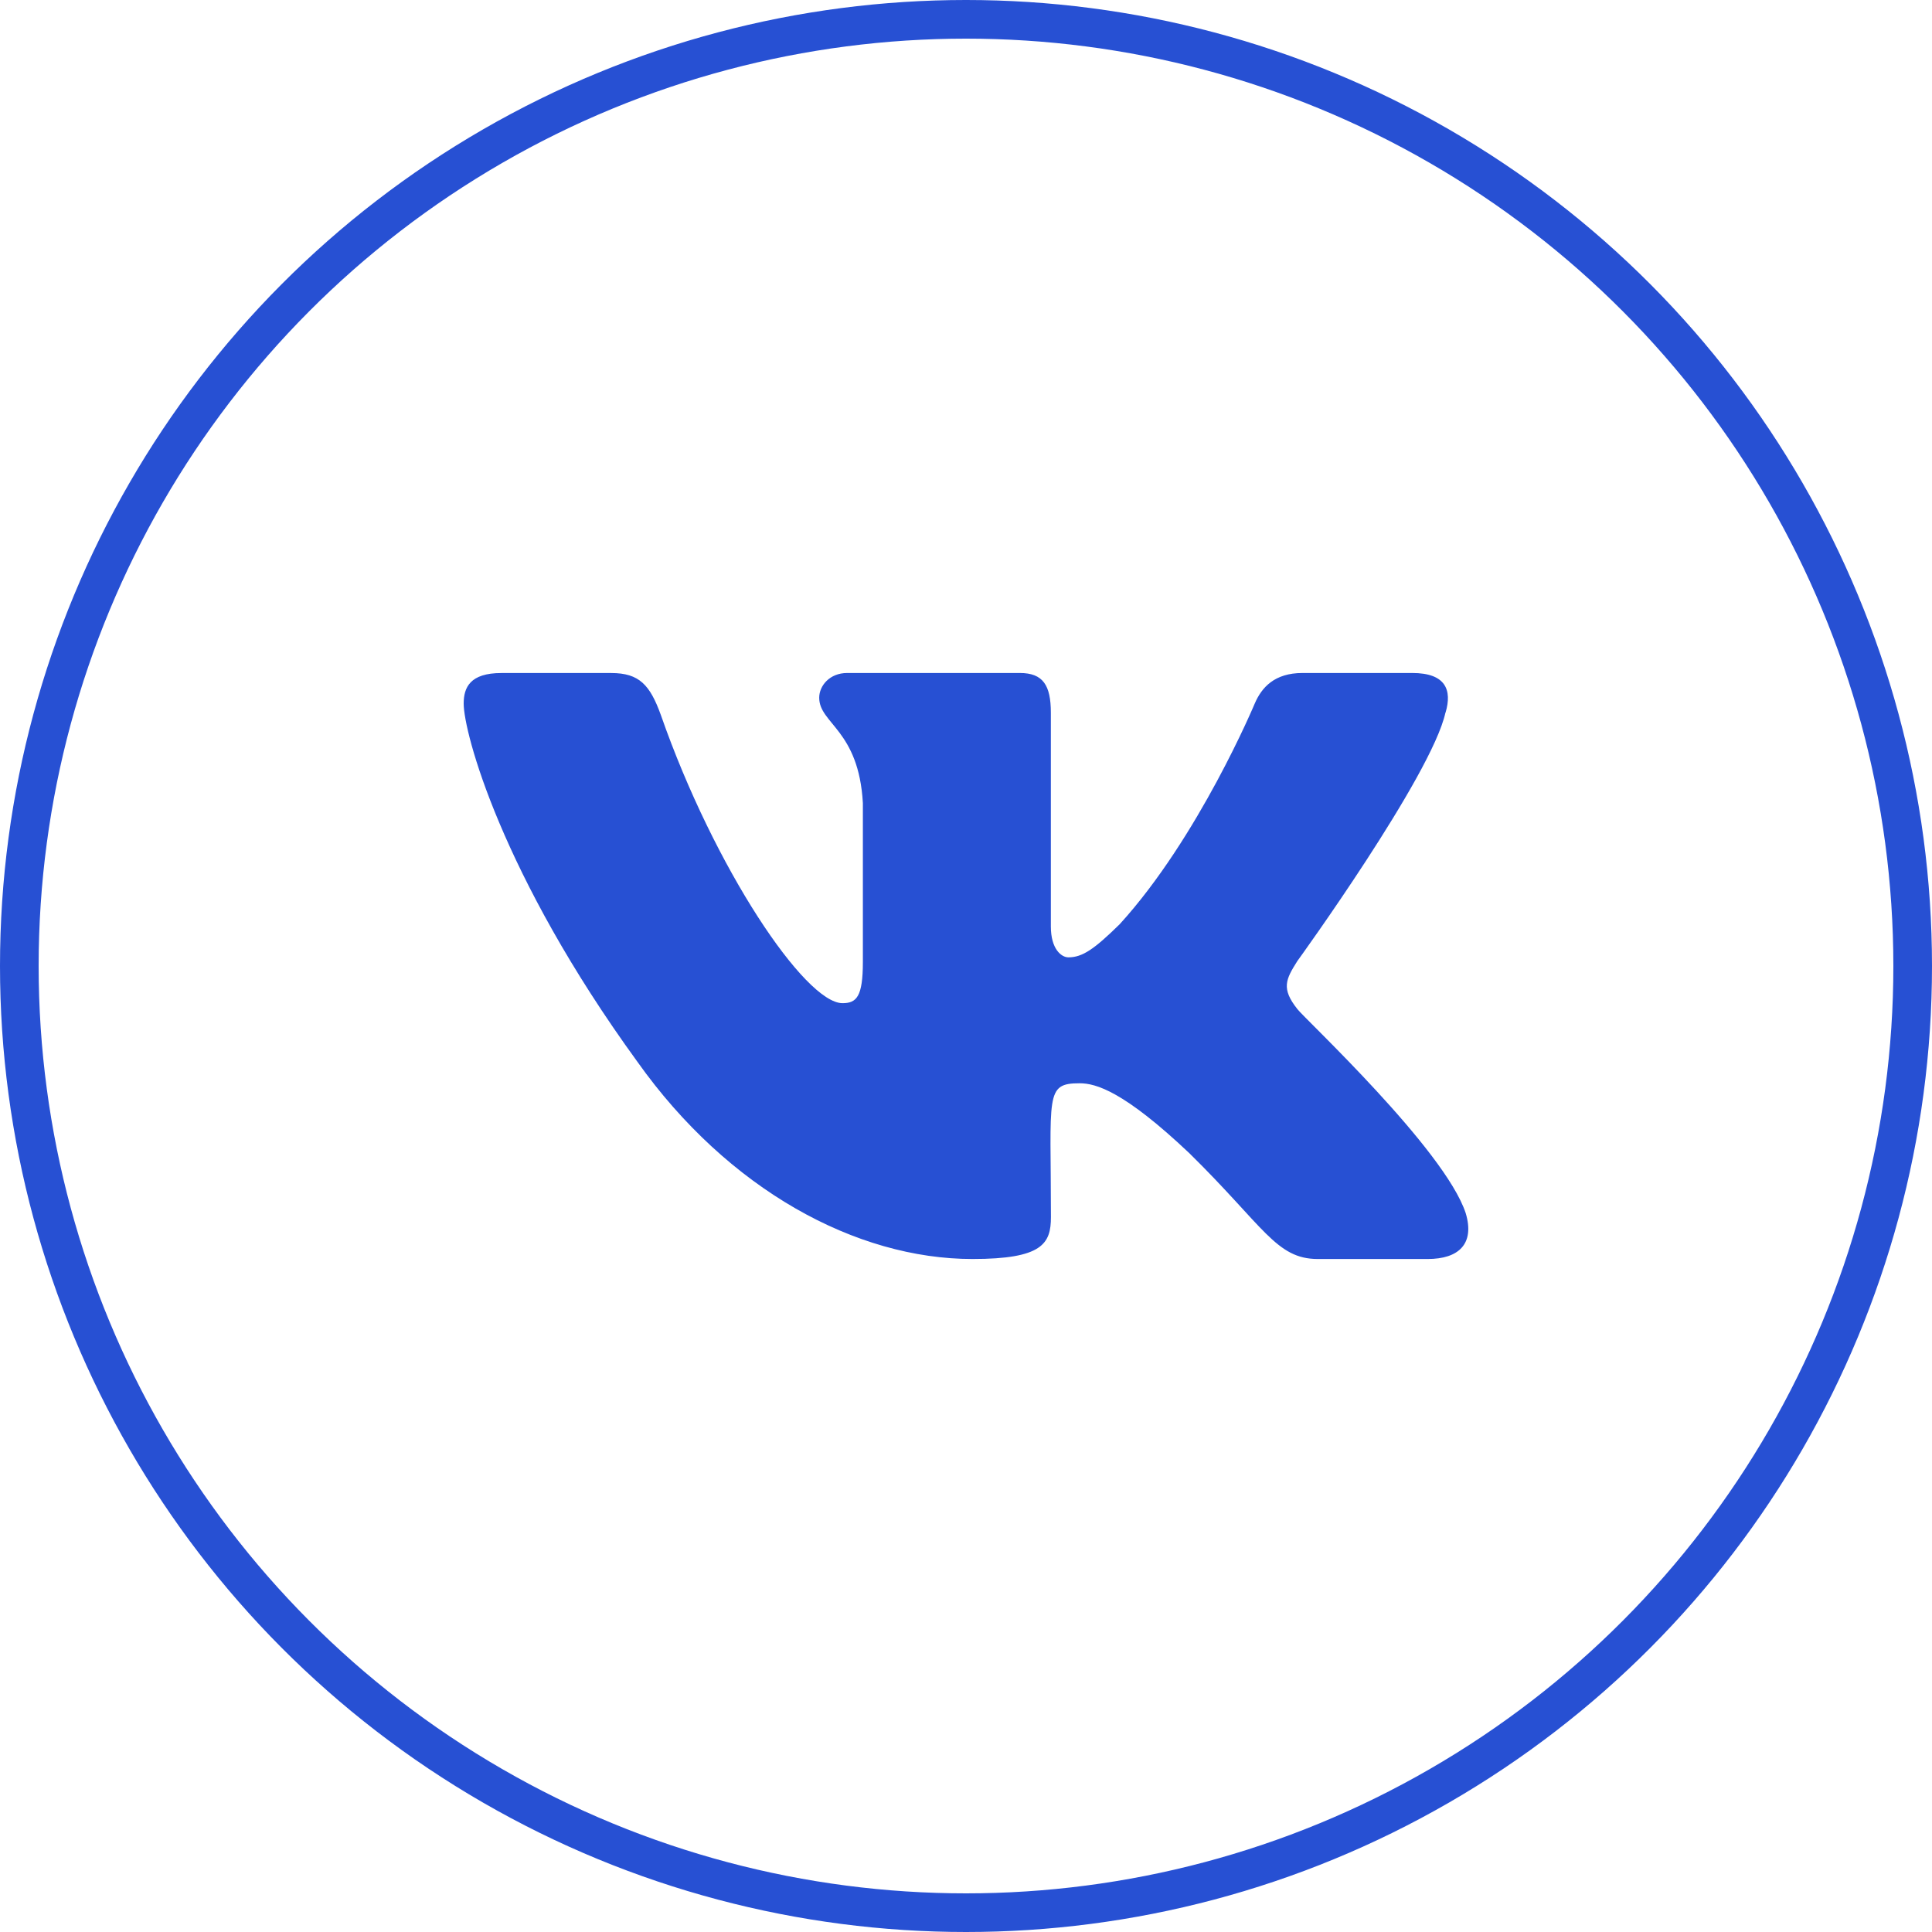
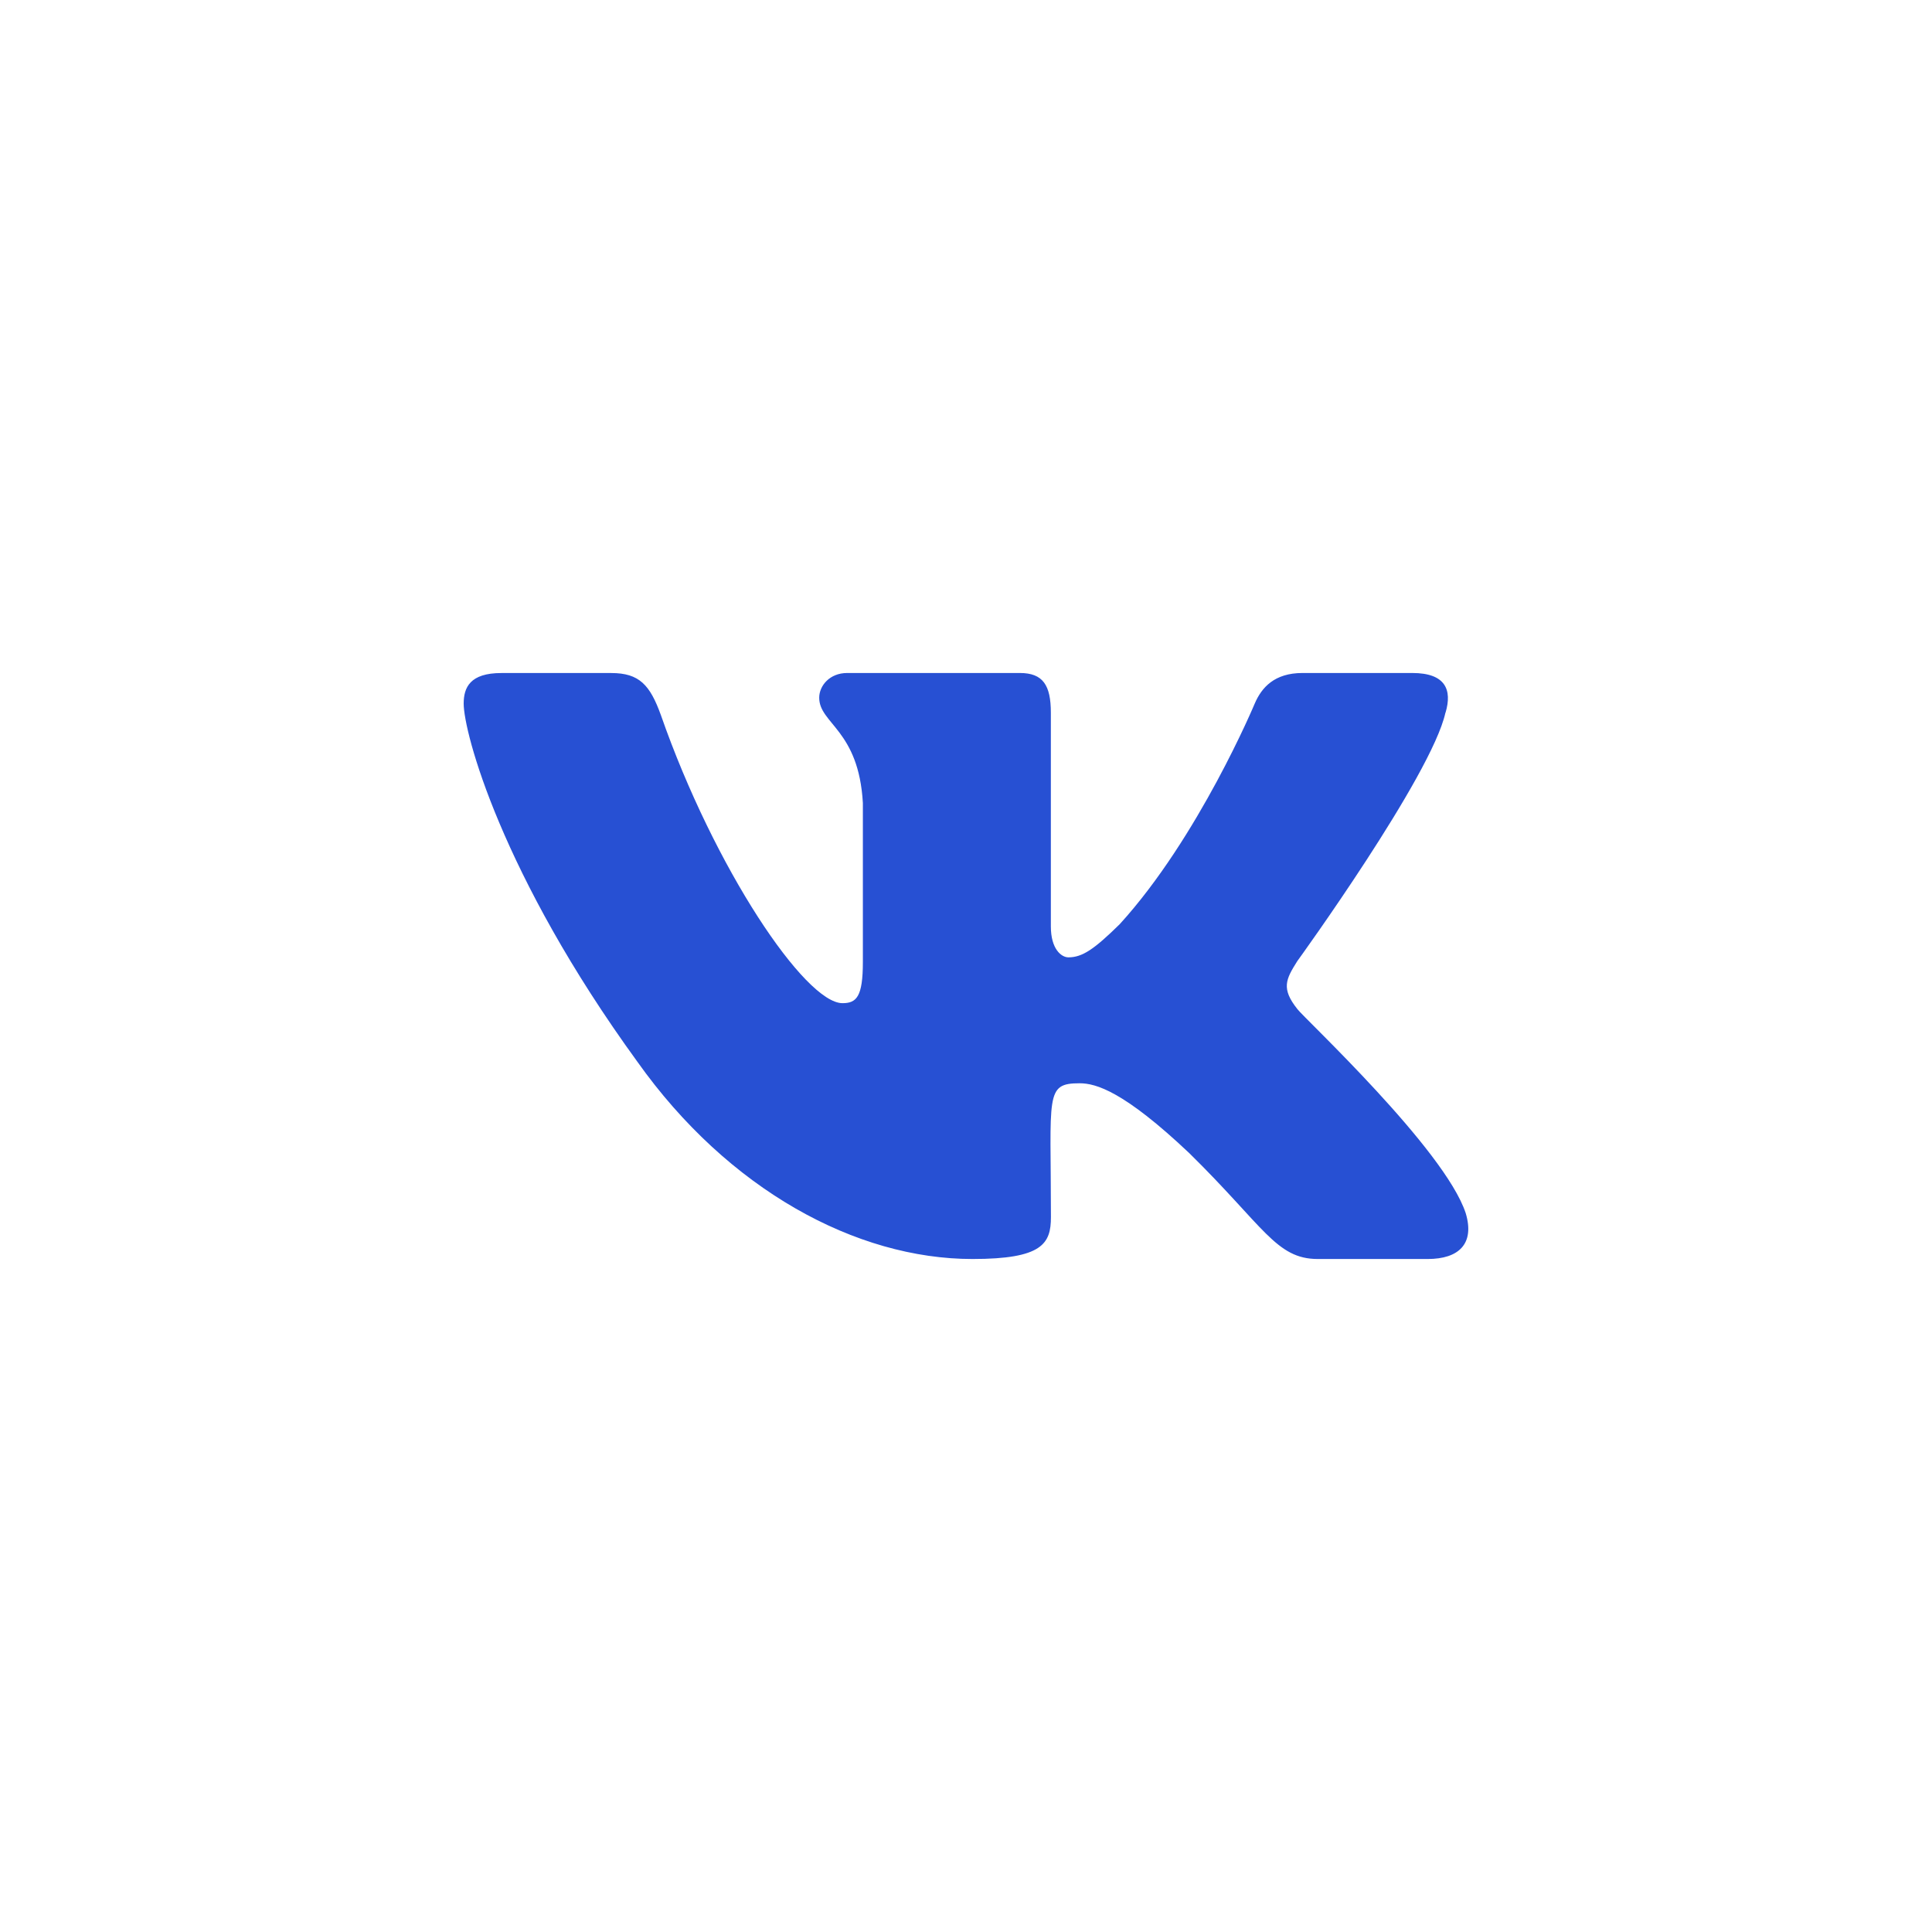
<svg xmlns="http://www.w3.org/2000/svg" width="50" height="50" viewBox="0 0 50 50" fill="none">
  <path d="M33.575 26.114C33.154 25.583 33.275 25.347 33.575 24.872C33.58 24.867 37.05 20.072 37.407 18.446L37.41 18.445C37.587 17.852 37.41 17.417 36.55 17.417H33.708C32.984 17.417 32.651 17.791 32.472 18.209C32.472 18.209 31.024 21.673 28.977 23.919C28.316 24.568 28.011 24.776 27.65 24.776C27.472 24.776 27.196 24.568 27.196 23.975V18.445C27.196 17.734 26.993 17.417 26.394 17.417H21.924C21.471 17.417 21.201 17.748 21.201 18.057C21.201 18.731 22.224 18.886 22.331 20.782V24.895C22.331 25.796 22.167 25.962 21.804 25.962C20.838 25.962 18.492 22.483 17.102 18.502C16.822 17.73 16.548 17.418 15.819 17.418H12.975C12.164 17.418 12 17.792 12 18.21C12 18.949 12.966 22.622 16.494 27.476C18.845 30.788 22.155 32.583 25.167 32.583C26.977 32.583 27.198 32.185 27.198 31.499C27.198 28.334 27.035 28.035 27.941 28.035C28.362 28.035 29.085 28.242 30.775 29.84C32.707 31.735 33.024 32.583 34.105 32.583H36.948C37.758 32.583 38.169 32.185 37.933 31.398C37.392 29.744 33.739 26.341 33.575 26.114Z" fill="#2750D3" />
-   <circle cx="25" cy="25" r="24.5" stroke="#2750D3" />
</svg>